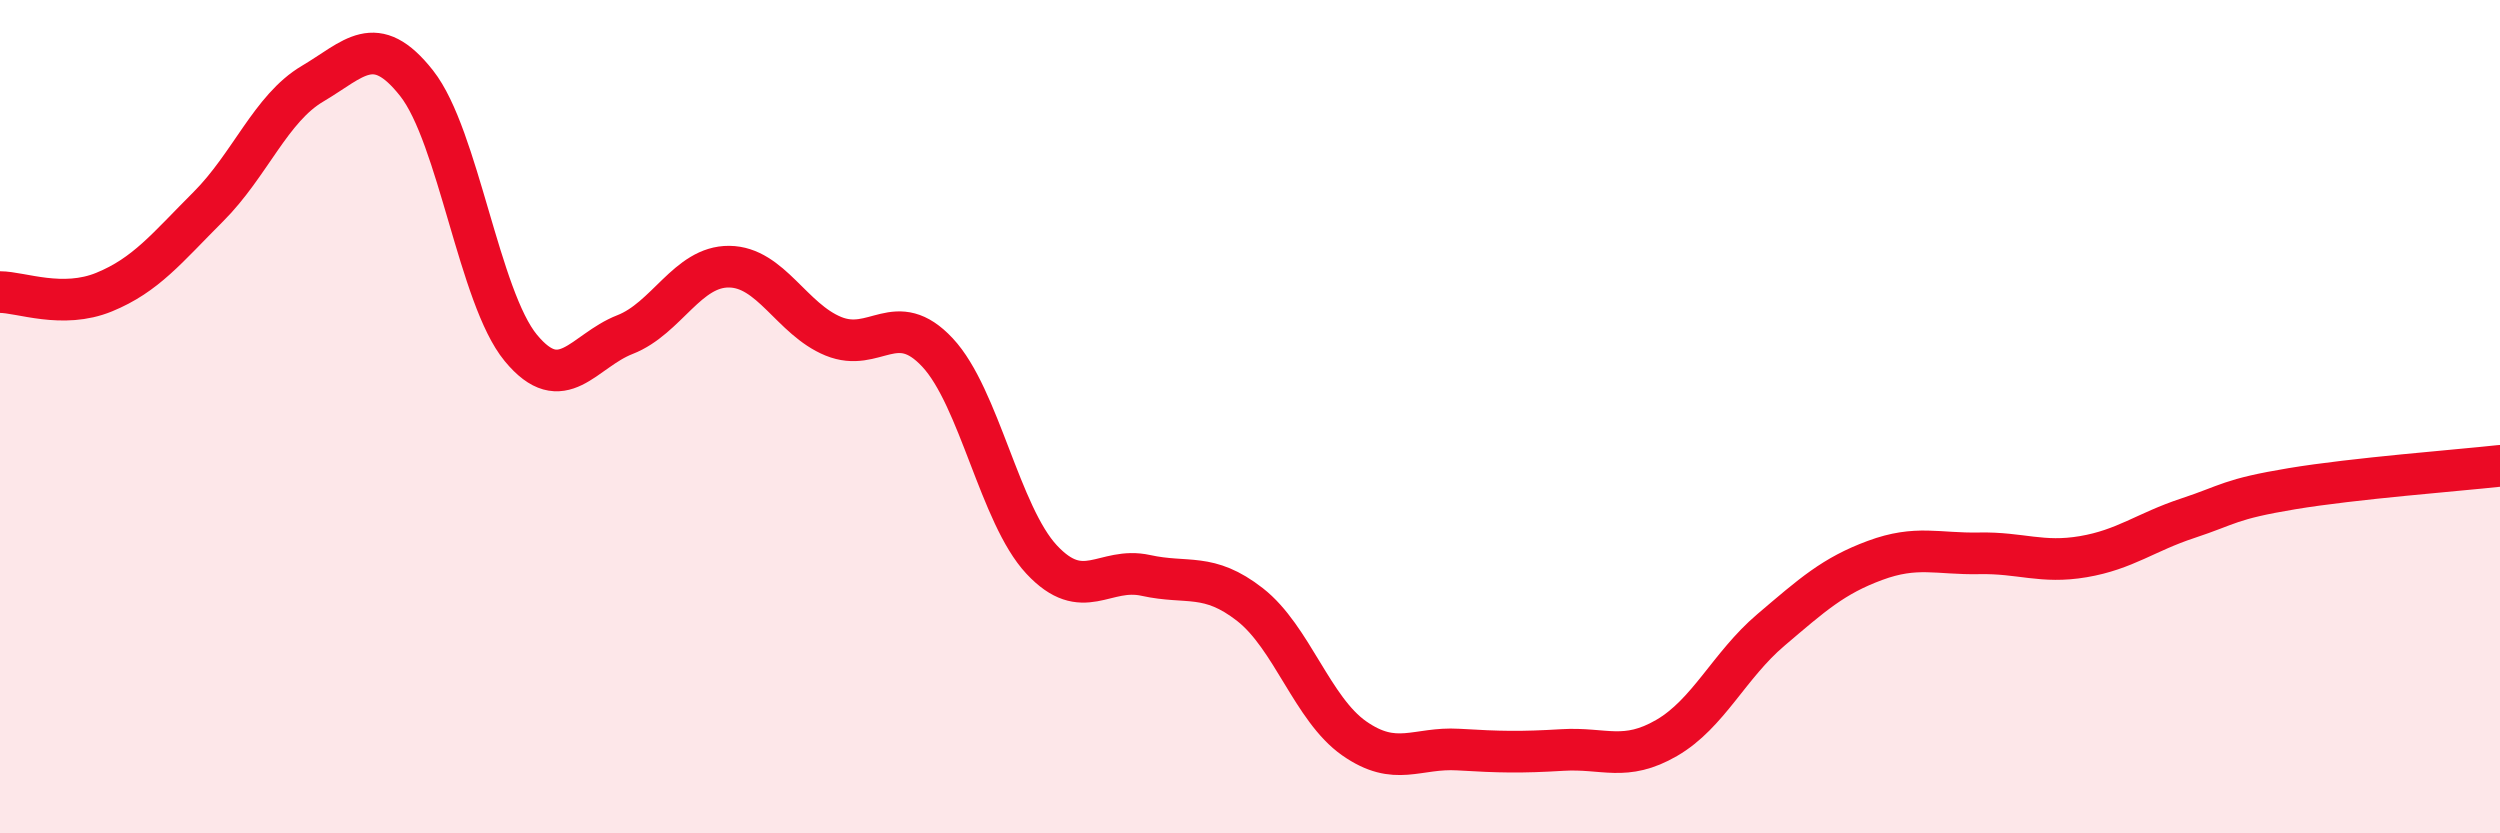
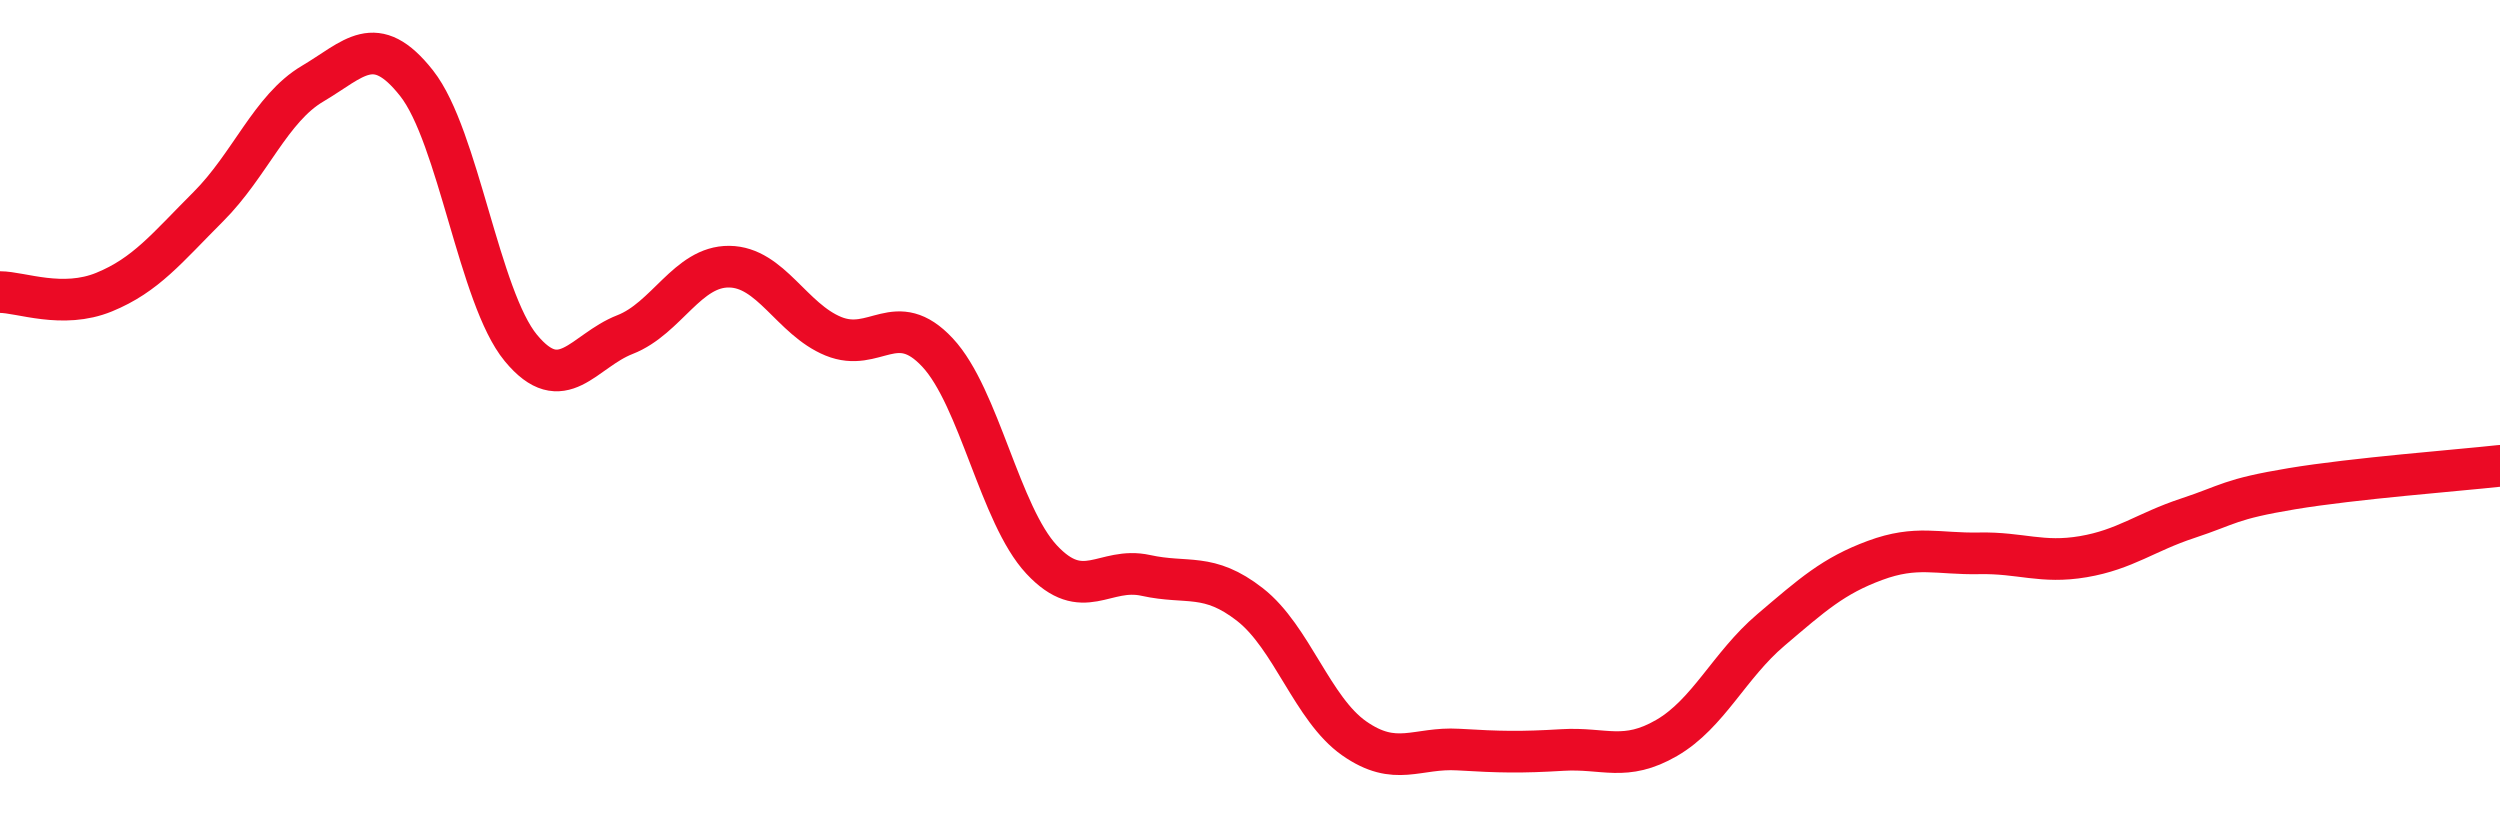
<svg xmlns="http://www.w3.org/2000/svg" width="60" height="20" viewBox="0 0 60 20">
-   <path d="M 0,7.01 C 0.5,7.01 1.5,7.42 2.5,7.01 C 3.5,6.6 4,5.96 5,4.96 C 6,3.96 6.5,2.6 7.5,2.01 C 8.5,1.42 9,0.73 10,2 C 11,3.27 11.5,7.14 12.5,8.35 C 13.5,9.56 14,8.42 15,8.03 C 16,7.64 16.5,6.39 17.5,6.4 C 18.5,6.41 19,7.66 20,8.07 C 21,8.48 21.5,7.39 22.5,8.46 C 23.5,9.53 24,12.36 25,13.43 C 26,14.5 26.5,13.59 27.5,13.81 C 28.5,14.03 29,13.73 30,14.51 C 31,15.29 31.5,17.02 32.5,17.72 C 33.5,18.42 34,17.93 35,17.99 C 36,18.05 36.5,18.06 37.5,18 C 38.5,17.94 39,18.29 40,17.71 C 41,17.13 41.5,15.97 42.5,15.12 C 43.5,14.27 44,13.82 45,13.45 C 46,13.08 46.5,13.3 47.5,13.28 C 48.5,13.26 49,13.53 50,13.36 C 51,13.19 51.5,12.77 52.5,12.44 C 53.5,12.11 53.5,11.98 55,11.73 C 56.5,11.48 59,11.29 60,11.18L60 20L0 20Z" fill="#EB0A25" opacity="0.1" stroke-linecap="round" stroke-linejoin="round" />
  <path d="M 0,7.01 C 0.5,7.01 1.5,7.42 2.5,7.01 C 3.5,6.6 4,5.96 5,4.96 C 6,3.96 6.5,2.6 7.5,2.01 C 8.5,1.42 9,0.73 10,2 C 11,3.27 11.5,7.14 12.5,8.35 C 13.5,9.56 14,8.42 15,8.03 C 16,7.64 16.5,6.39 17.5,6.4 C 18.5,6.41 19,7.66 20,8.07 C 21,8.48 21.5,7.39 22.5,8.46 C 23.5,9.53 24,12.36 25,13.43 C 26,14.5 26.5,13.59 27.5,13.81 C 28.5,14.03 29,13.73 30,14.51 C 31,15.29 31.5,17.02 32.5,17.72 C 33.5,18.42 34,17.93 35,17.99 C 36,18.05 36.5,18.06 37.5,18 C 38.5,17.94 39,18.29 40,17.71 C 41,17.13 41.5,15.97 42.5,15.12 C 43.5,14.27 44,13.82 45,13.45 C 46,13.08 46.5,13.3 47.5,13.28 C 48.5,13.26 49,13.53 50,13.36 C 51,13.19 51.5,12.77 52.5,12.44 C 53.5,12.11 53.5,11.98 55,11.73 C 56.5,11.48 59,11.29 60,11.18" stroke="#EB0A25" stroke-width="1" fill="none" stroke-linecap="round" stroke-linejoin="round" />
</svg>